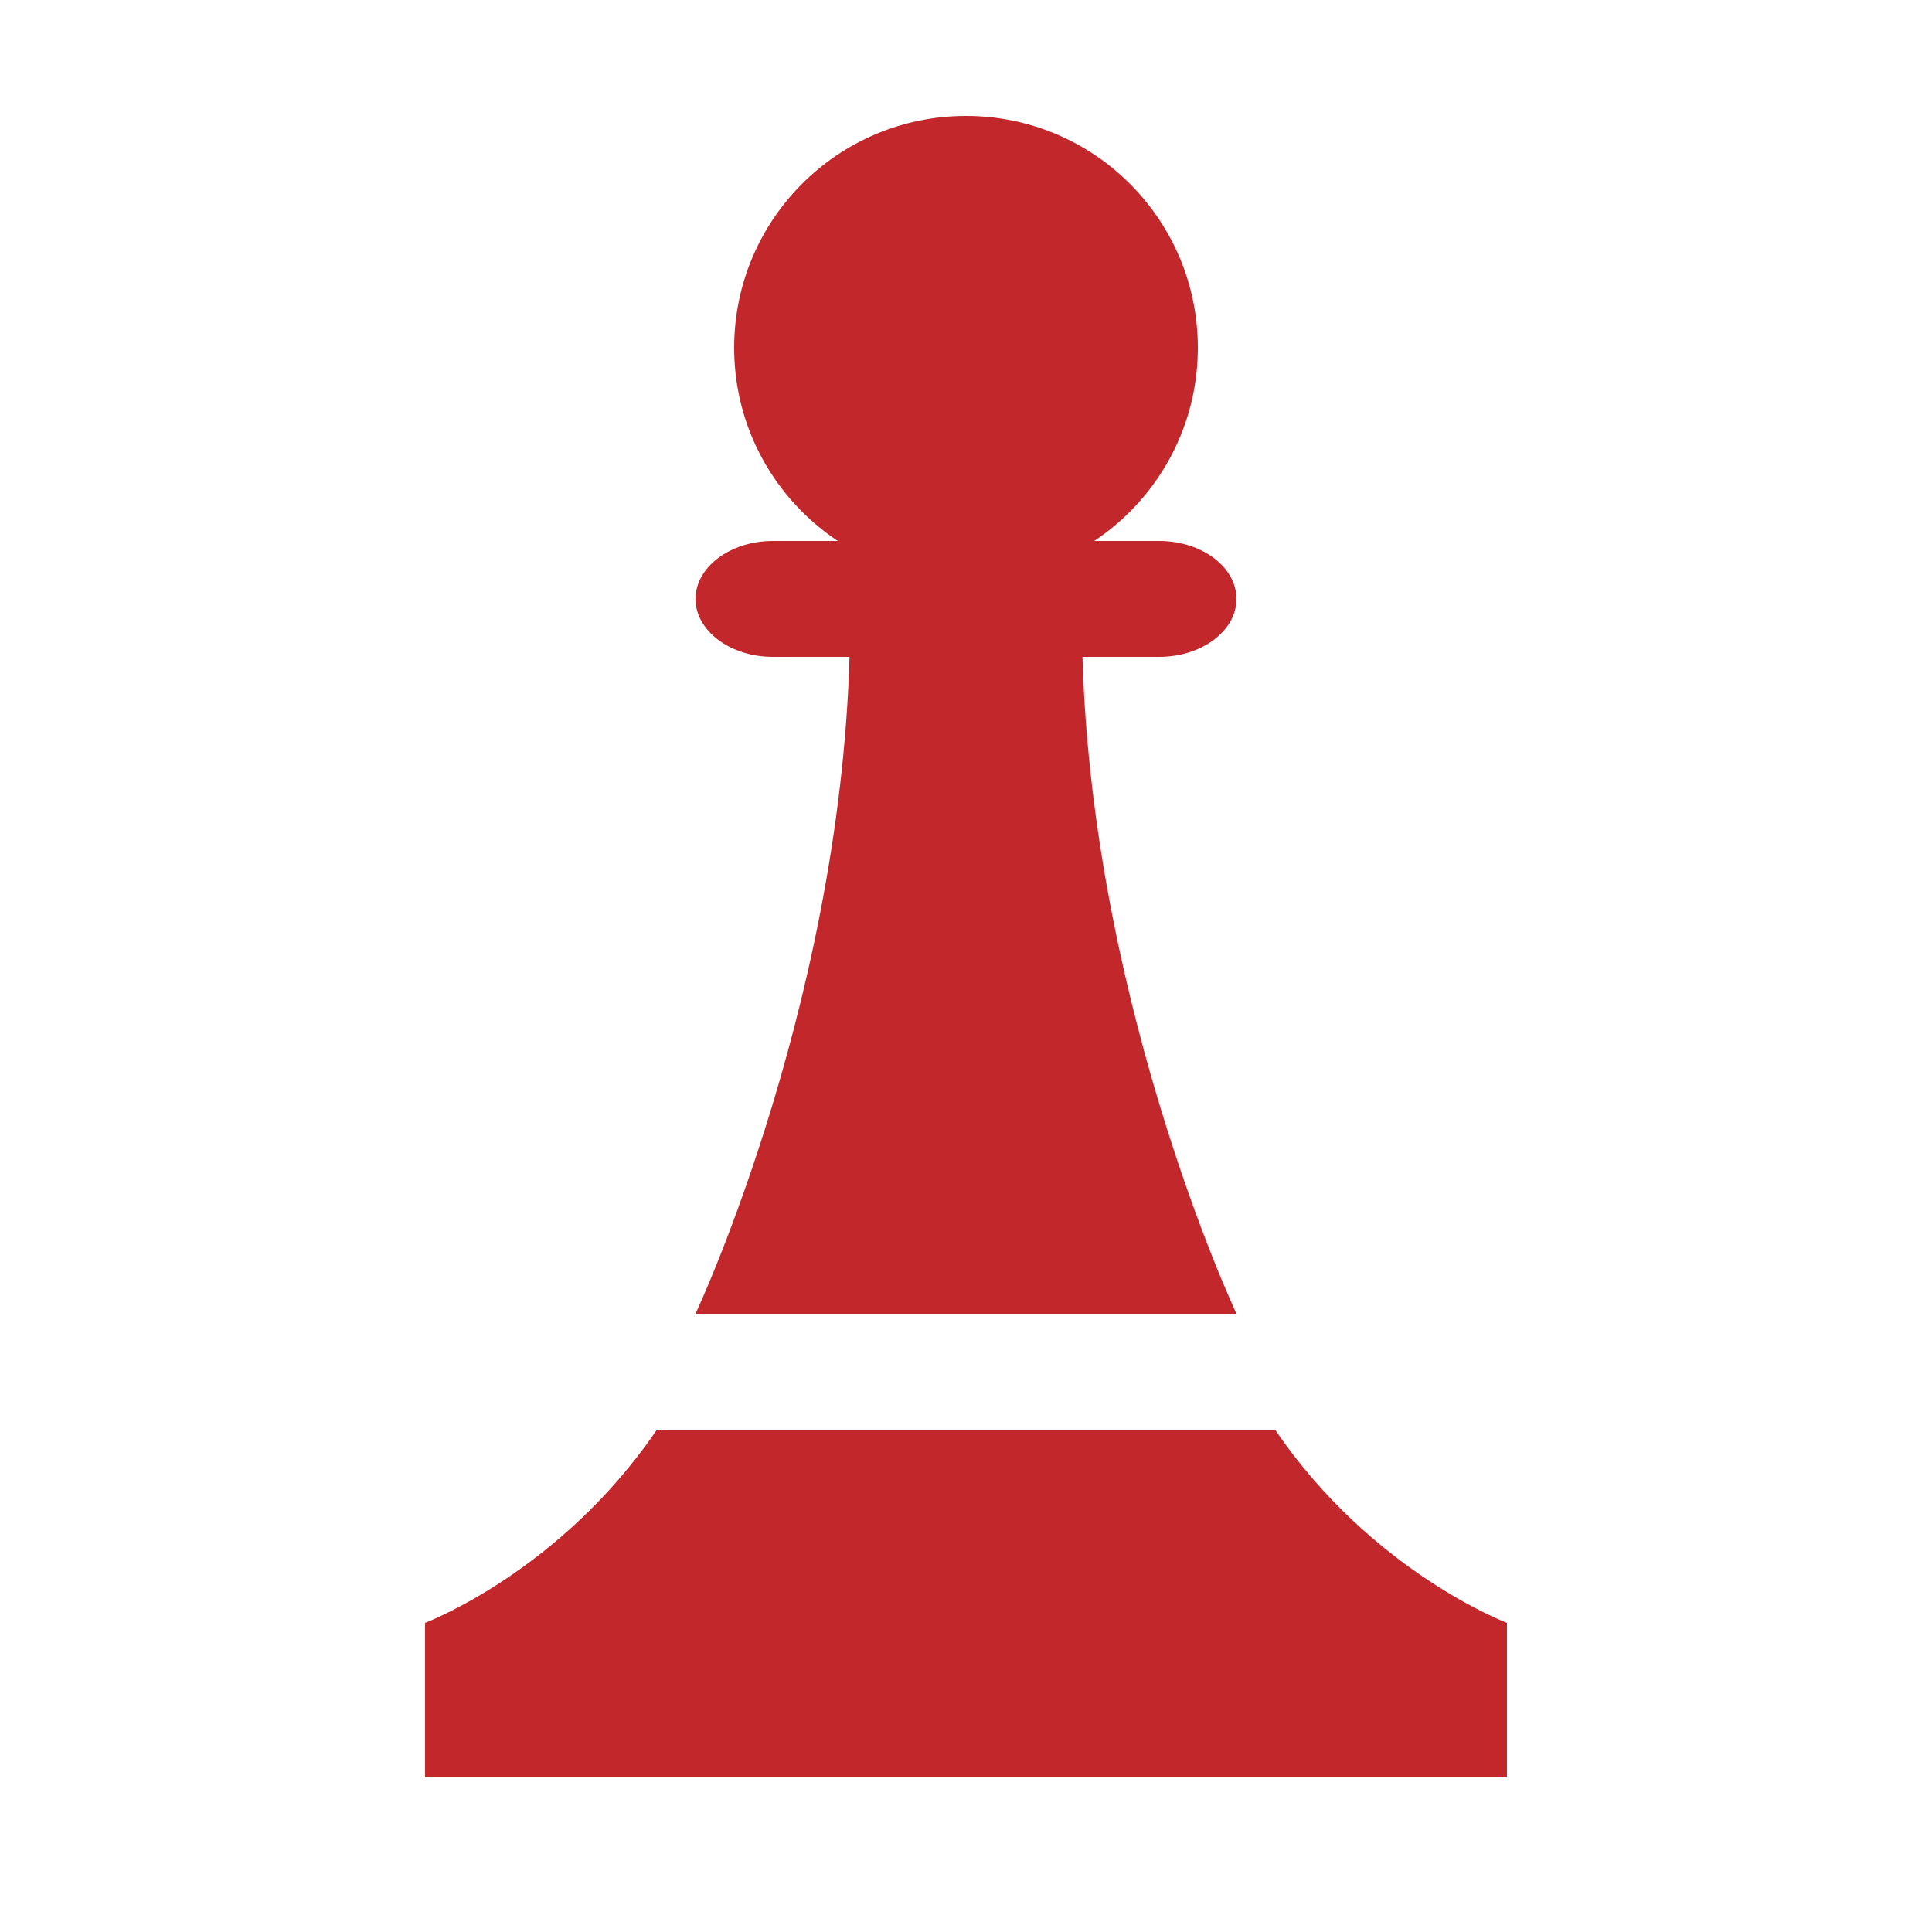
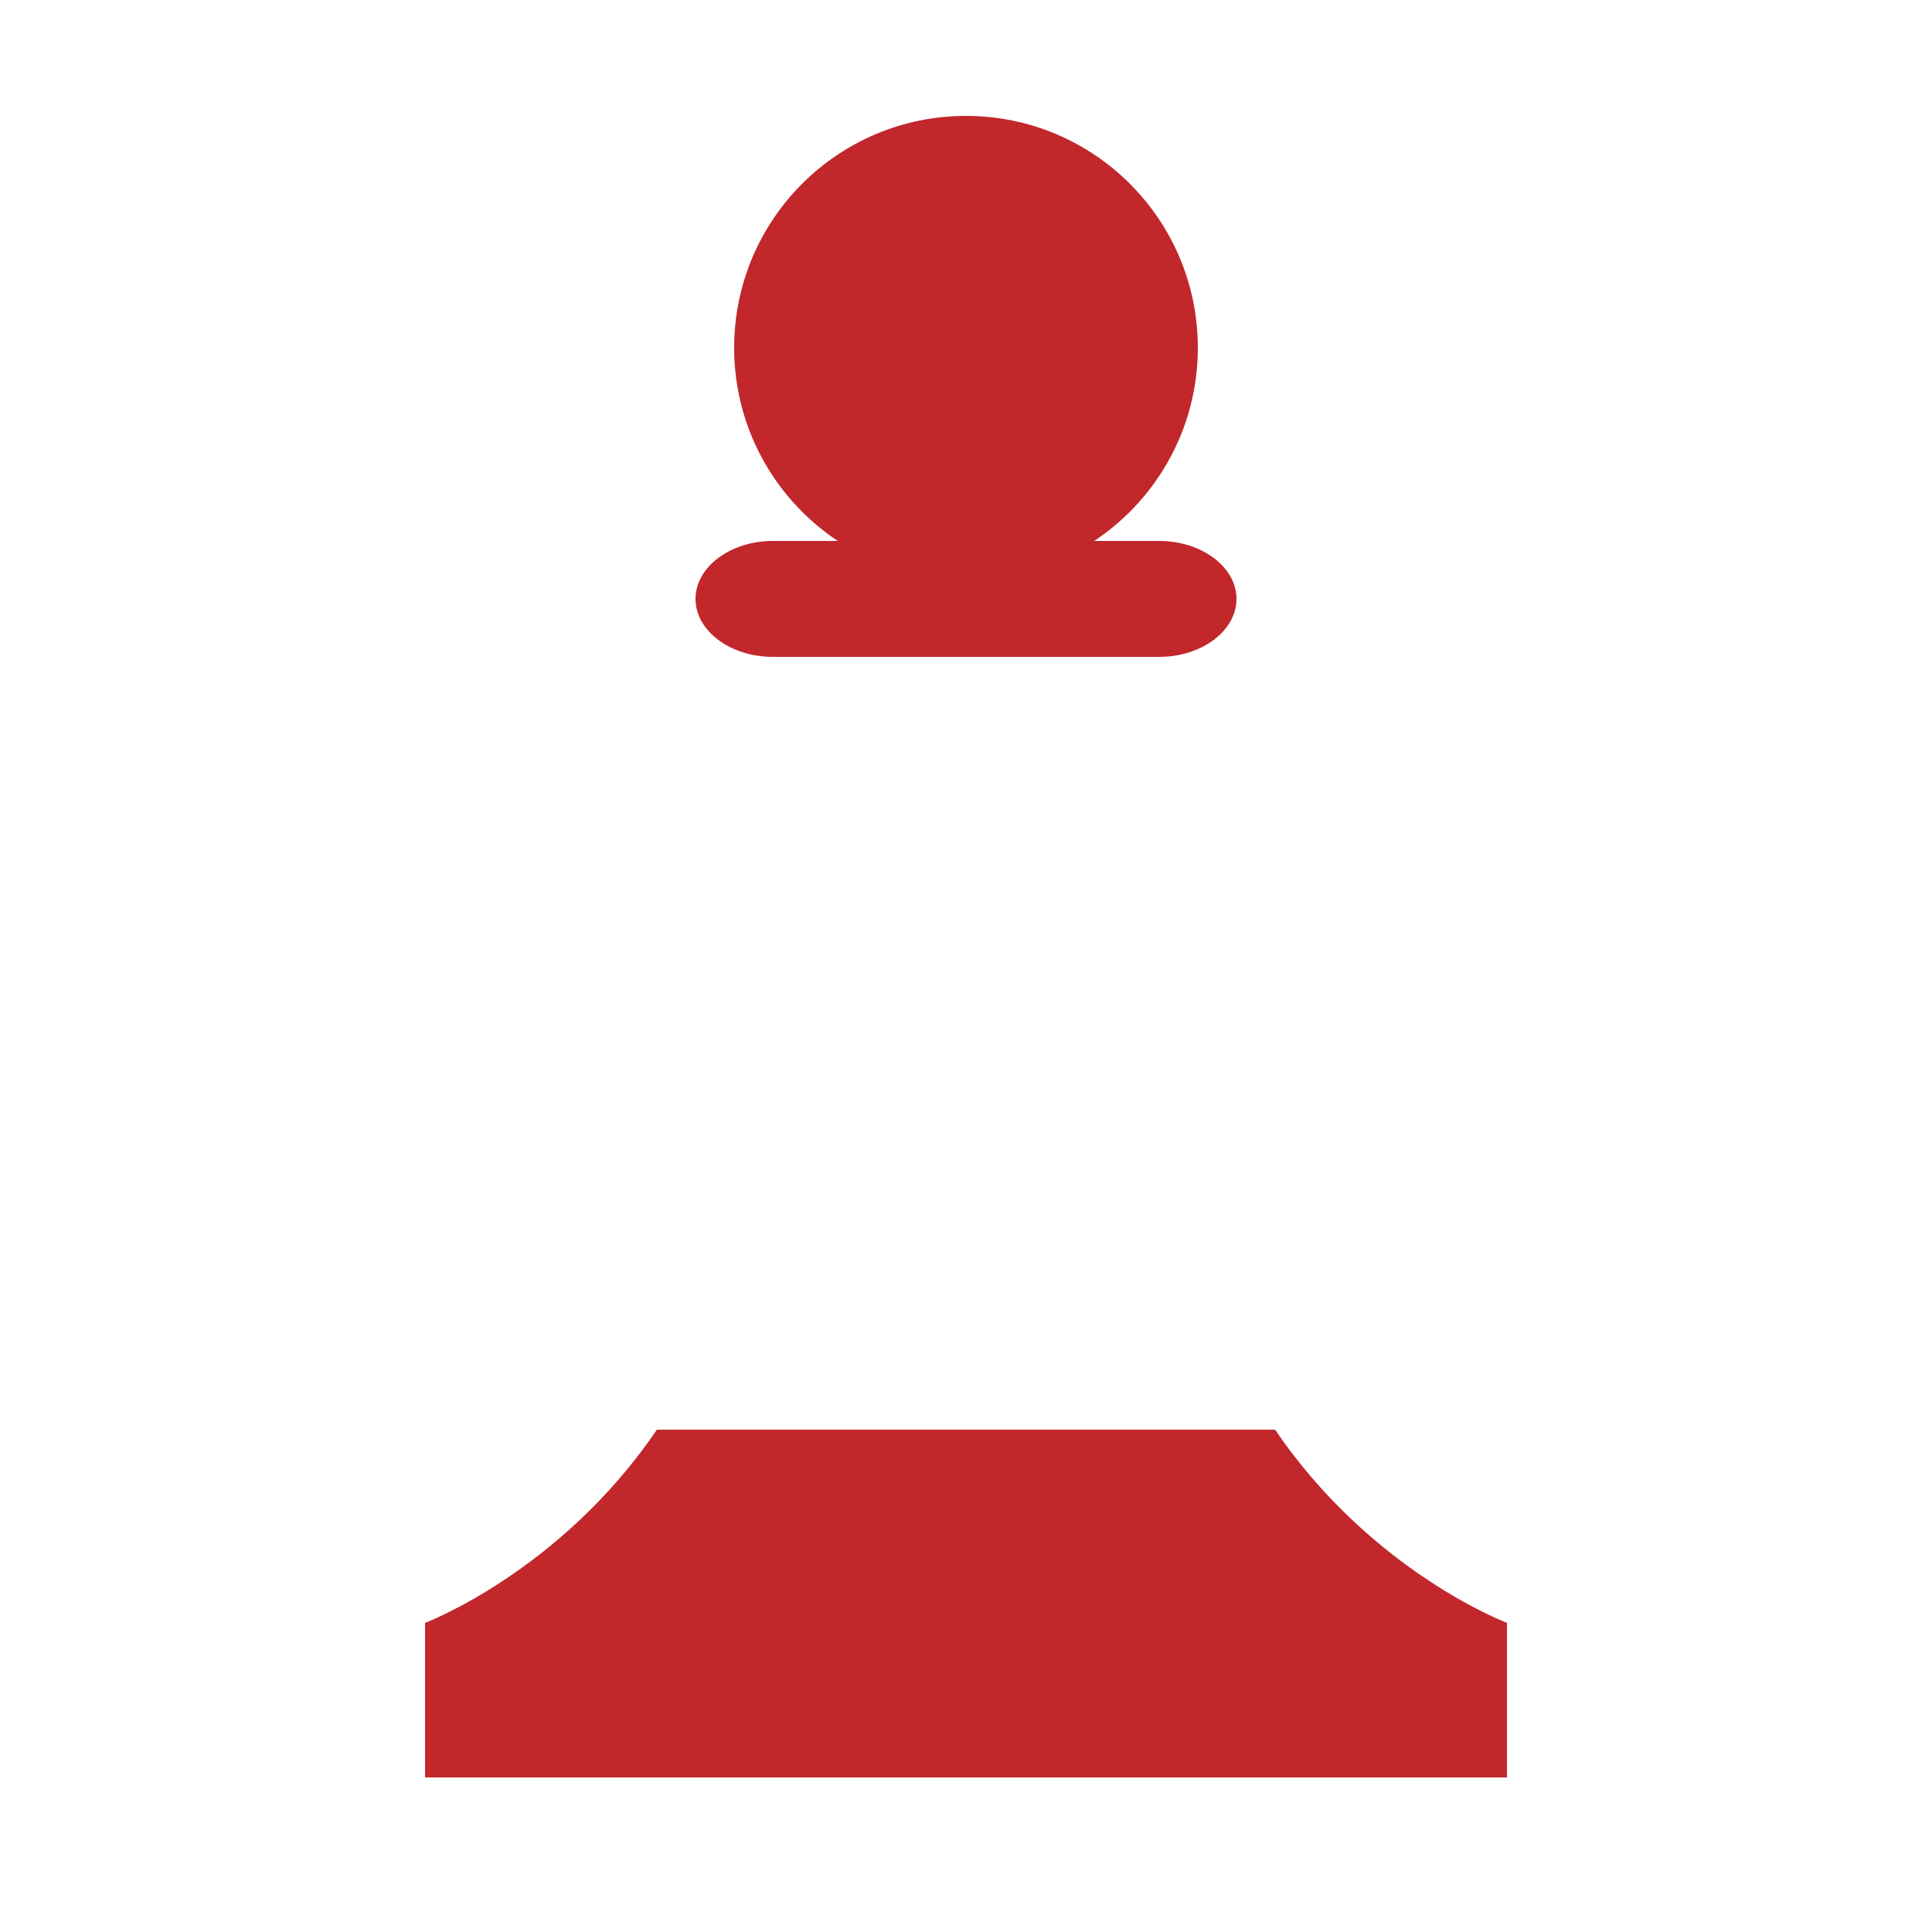
<svg xmlns="http://www.w3.org/2000/svg" version="1.1" x="0px" y="0px" width="50px" height="50px" viewBox="-11 -3 50 50" overflow="visible" enable-background="new -11 -3 50 50" xml:space="preserve">
  <defs>
</defs>
  <circle fill="#C1272B" cx="14" cy="6" r="6" />
-   <path fill="#C1272B" d="M17,13c0,9.5,4,18,4,18H7c0,0,4-8.5,4-18C11,13.008,17,13.008,17,13z" />
-   <path fill="#C1272B" d="M28,43v-4c0,0-3.501-1.32-6-5H6c-2.499,3.68-6,5-6,5v4H28z" />
+   <path fill="#C1272B" d="M28,43v-4c0,0-3.501-1.32-6-5H6c-2.499,3.68-6,5-6,5v4H28" />
  <path fill="#C1272B" d="M7,12.5C7,11.675,7.9,11,9,11h10c1.1,0,2,0.675,2,1.5S20.1,14,19,14H9C7.9,14,7,13.325,7,12.5z" />
</svg>